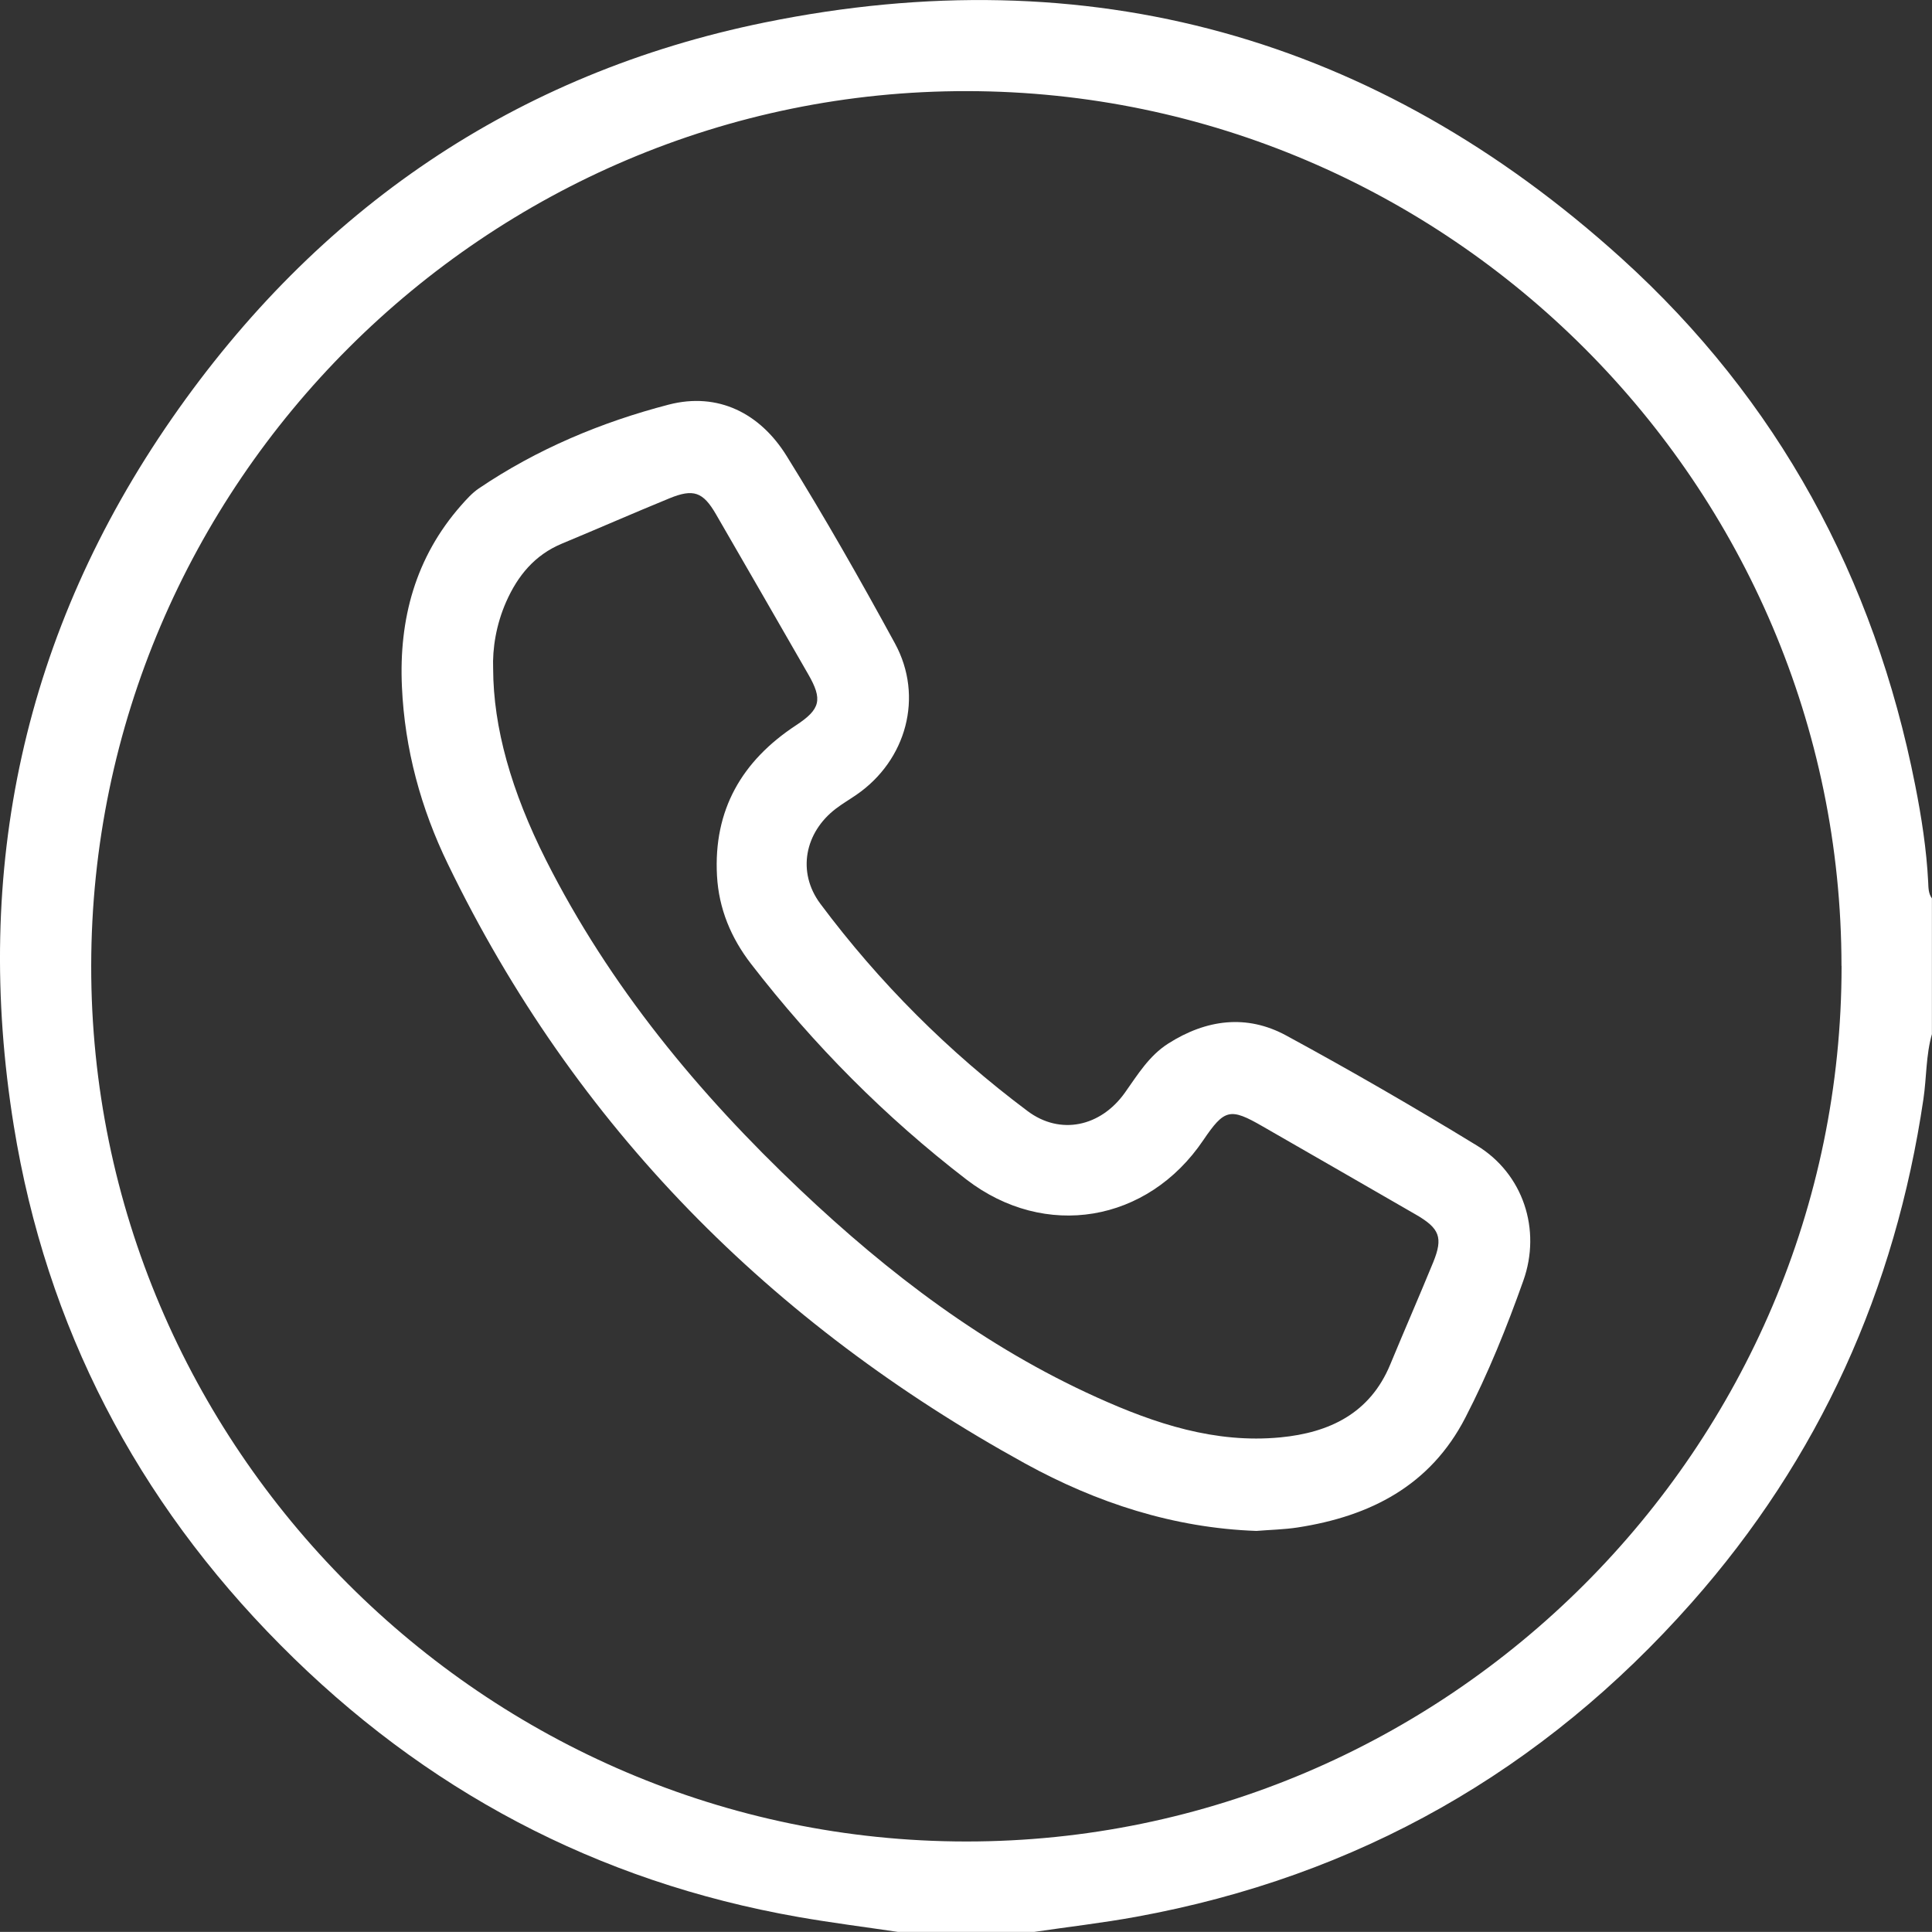
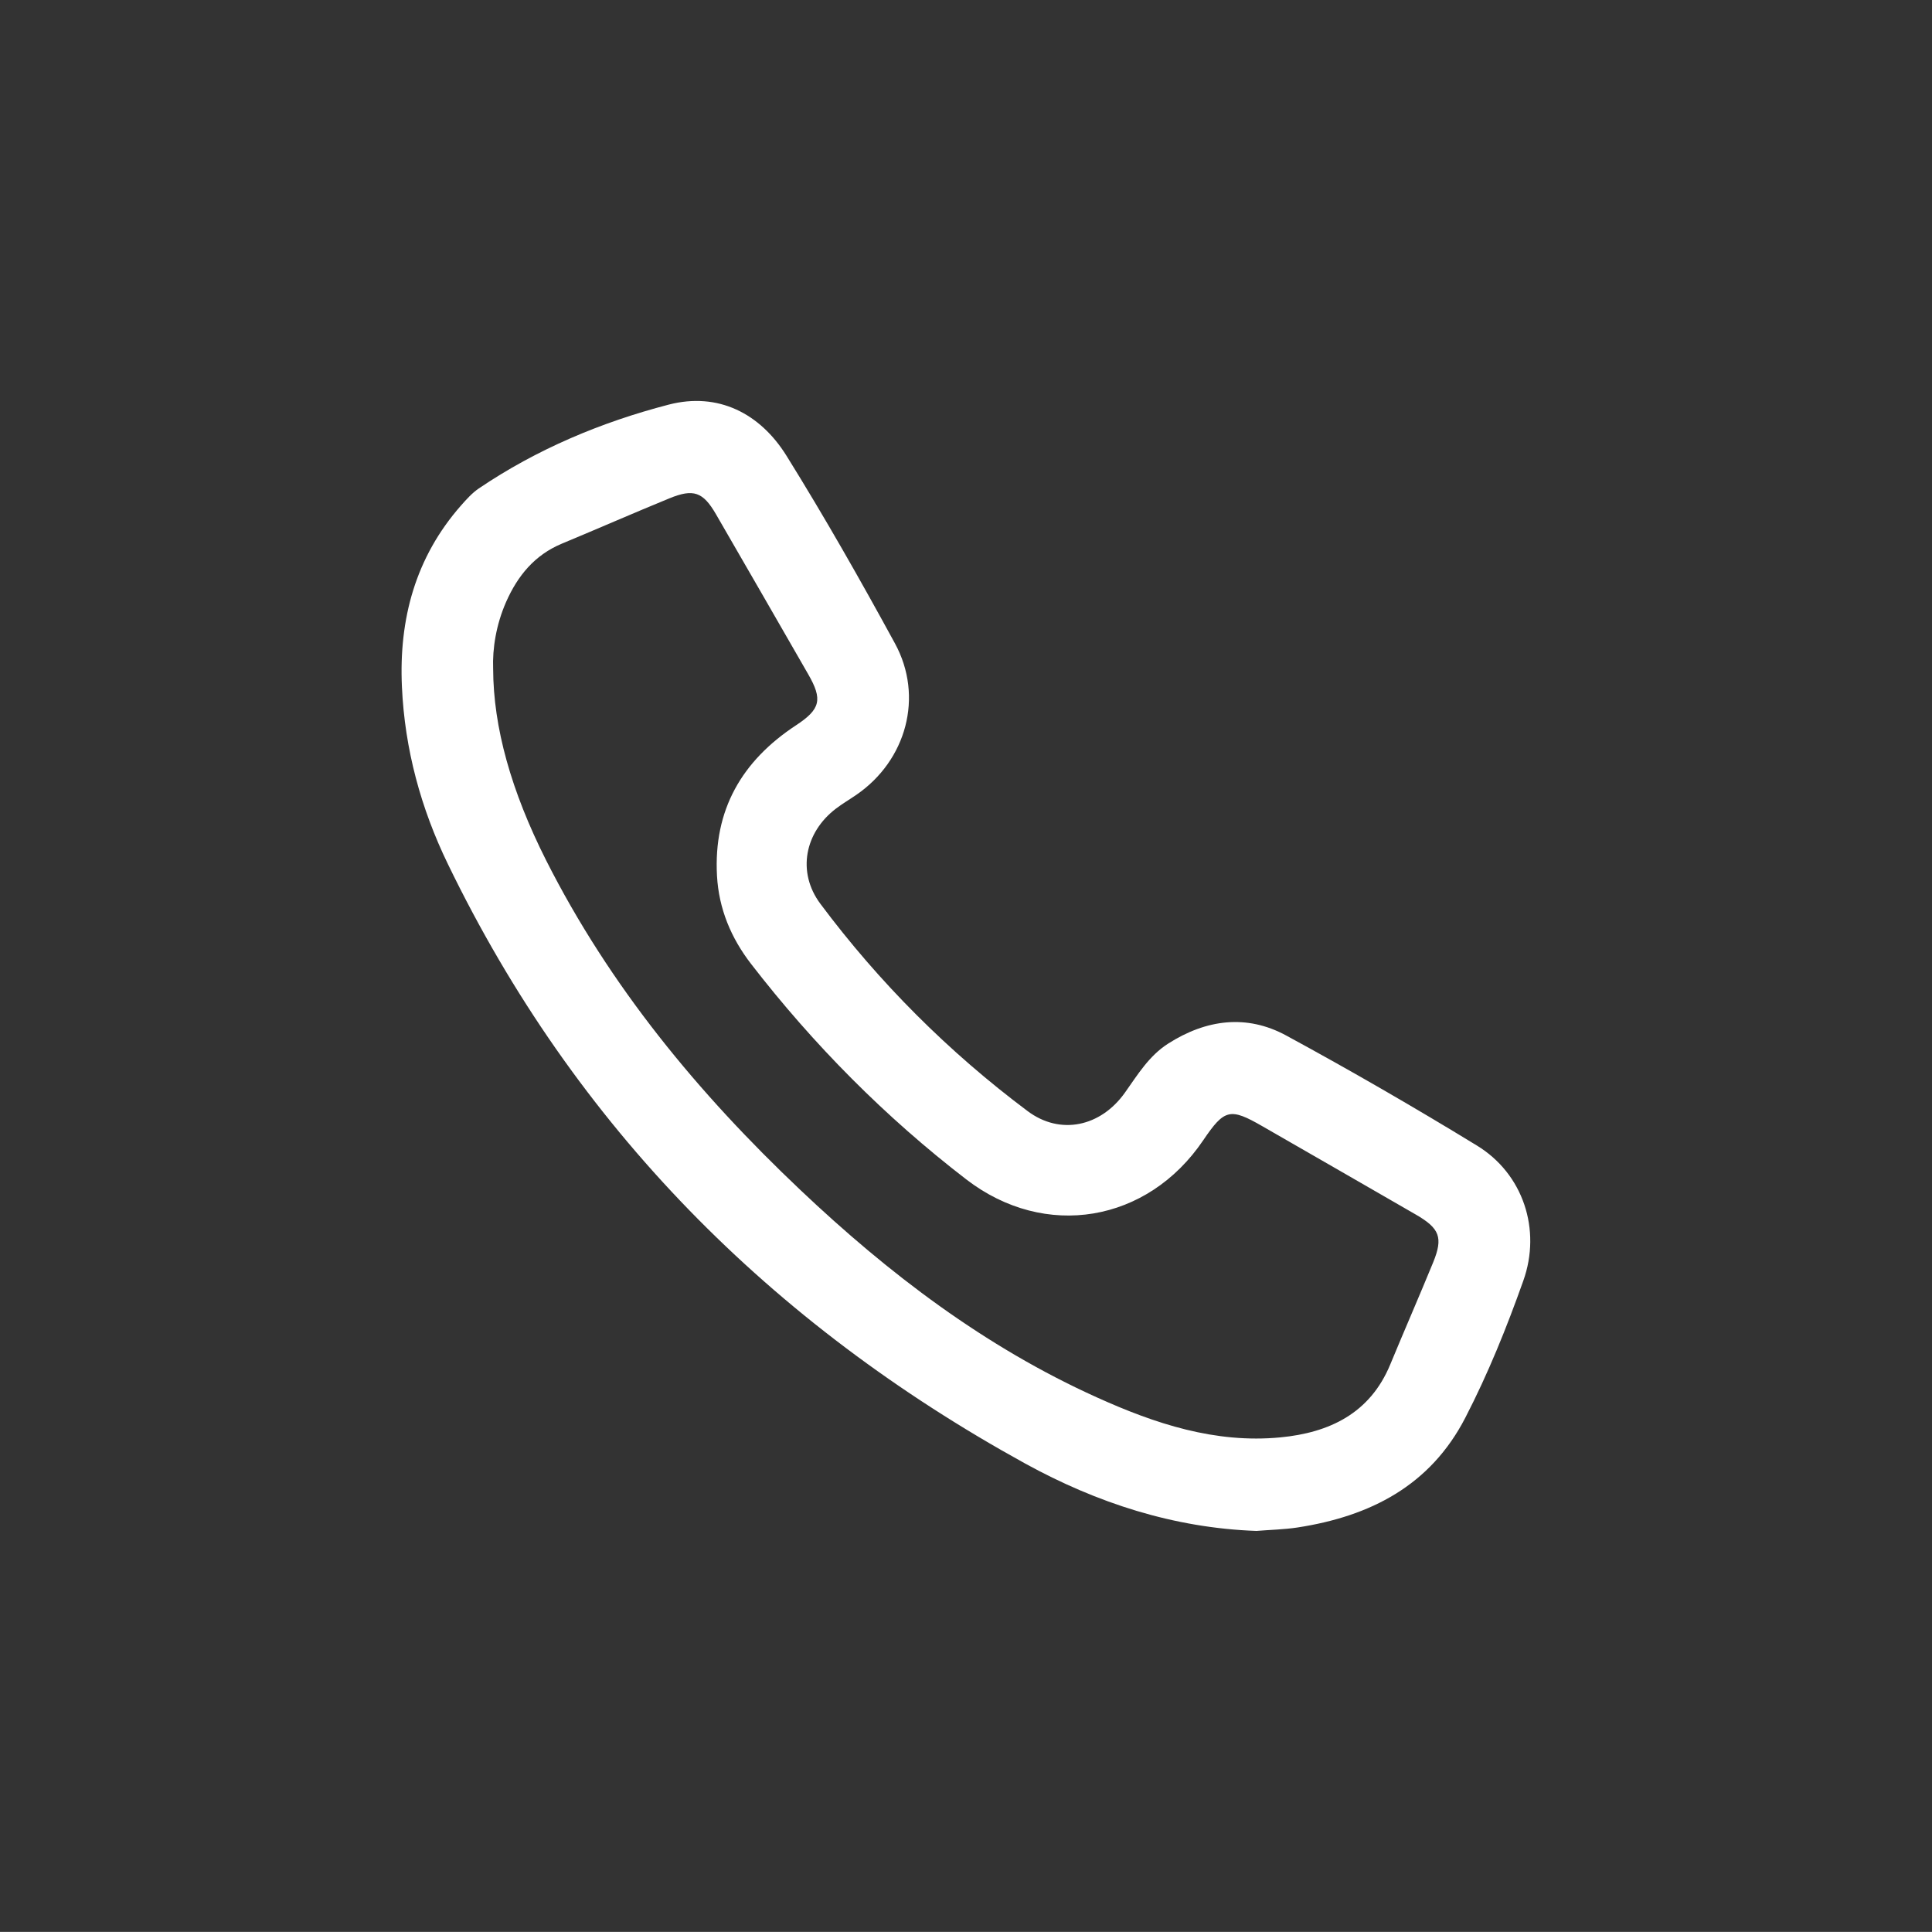
<svg xmlns="http://www.w3.org/2000/svg" id="Layer_1" viewBox="0 0 222.84 222.83">
  <rect x="0" y="0" width="222.84" height="222.83" fill="#333333" stroke="none" />
  <defs>
    <style>.cls-1{fill:#fff;}</style>
  </defs>
-   <path class="cls-1" d="M212.4,111.41c-.02-55.45-45.33-100.81-100.82-100.9-55.49-.1-101,45.31-101.06,100.87-.07,55.48,45.4,101,100.92,101.02,55.52,.02,100.99-45.46,100.97-100.98m-108.77,111.42c-3.85-.57-7.72-1.06-11.55-1.73-23.27-4.08-43.17-14.66-59.75-31.38C15.78,173.05,5.34,153.04,1.59,129.85c-4.77-29.54,1.15-56.96,18.24-81.59C36.57,24.14,59.41,8.46,88.21,2.59c37.34-7.61,70.53,1.61,98.81,27.2,18.06,16.35,29.16,36.86,33.88,60.77,.73,3.69,1.31,7.41,1.5,11.18,.03,.65,.02,1.32,.43,1.88v15.66c-.7,2.45-.61,5.01-.98,7.49-3.24,21.97-12.01,41.44-26.73,58.08-17.17,19.42-38.53,31.58-64.09,36.24-3.89,.71-7.83,1.16-11.75,1.74h-15.66Z" />
  <path class="cls-1" d="M56.88,77.14c.02,6.77,2.09,14.11,6.1,22.07,7.35,14.55,17.56,26.9,29.32,38.03,10.2,9.66,21.3,18.11,34.2,23.93,6.72,3.04,13.66,5.34,21.18,4.62,5.63-.54,10.33-2.75,12.67-8.4,1.63-3.94,3.34-7.85,4.96-11.8,1.16-2.85,.74-3.91-1.99-5.49-5.9-3.4-11.79-6.8-17.7-10.19-3.74-2.16-4.39-2-6.83,1.6-6.43,9.52-18.26,11.51-27.33,4.53-9.36-7.2-17.61-15.52-24.83-24.86-2.31-2.99-3.72-6.36-3.93-10.16-.42-7.6,2.87-13.26,9.11-17.36,2.83-1.86,3.1-2.97,1.4-5.91-3.54-6.15-7.07-12.3-10.63-18.44-1.49-2.57-2.59-2.97-5.37-1.83-4.15,1.7-8.25,3.5-12.39,5.22-3.15,1.31-5.11,3.71-6.44,6.72-1.16,2.63-1.59,5.4-1.5,7.72m88.04,99.44c-9.56-.34-18.42-3.24-26.67-7.77-29.32-16.14-51.92-38.85-66.58-69.13-3.12-6.42-4.99-13.28-5.31-20.46-.36-7.81,1.55-14.93,6.82-20.92,.62-.7,1.27-1.43,2.03-1.95,6.72-4.55,14.15-7.66,21.92-9.68,5.68-1.47,10.54,.99,13.6,5.92,4.39,7.06,8.51,14.31,12.5,21.63,3.34,6.14,1.32,13.49-4.46,17.46-.77,.53-1.59,1.01-2.34,1.58-3.61,2.74-4.53,7.33-1.81,10.98,6.8,9.11,14.8,17.1,23.9,23.91,3.77,2.83,8.44,1.81,11.23-2.12,1.47-2.07,2.78-4.25,4.99-5.66,4.38-2.79,9.04-3.41,13.6-.94,7.44,4.04,14.78,8.28,22.01,12.7,5.33,3.25,7.46,9.69,5.35,15.6-1.91,5.38-4.05,10.69-6.68,15.78-4.05,7.86-10.98,11.38-19.34,12.67-1.57,.24-3.17,.27-4.76,.4" />
</svg>